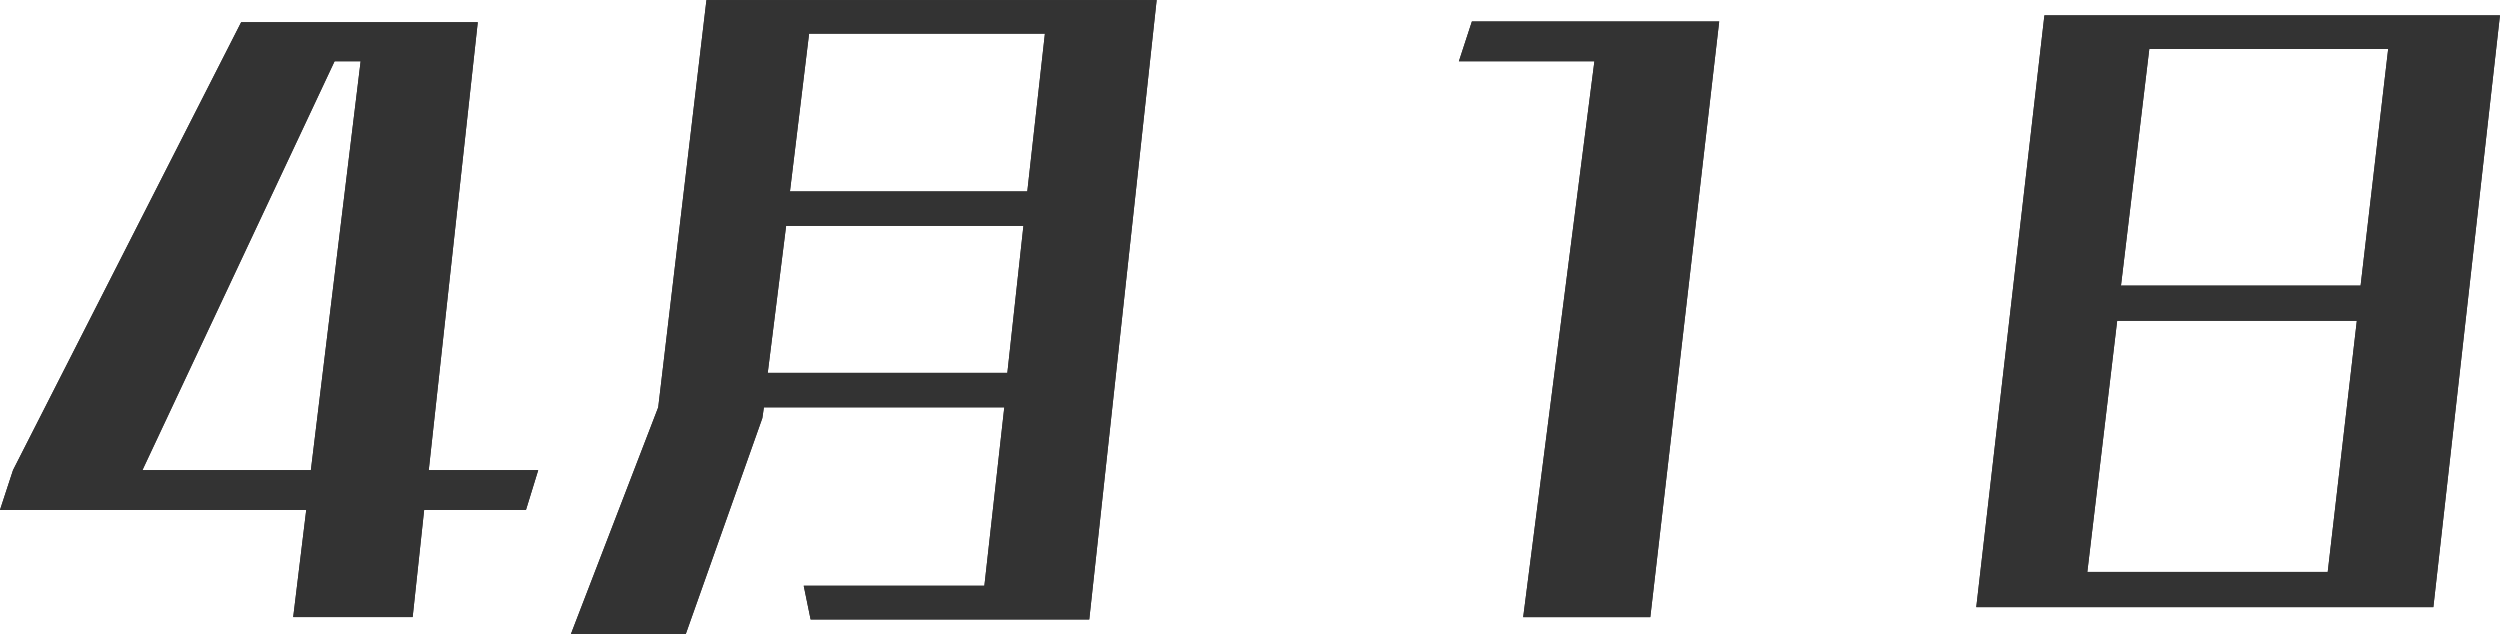
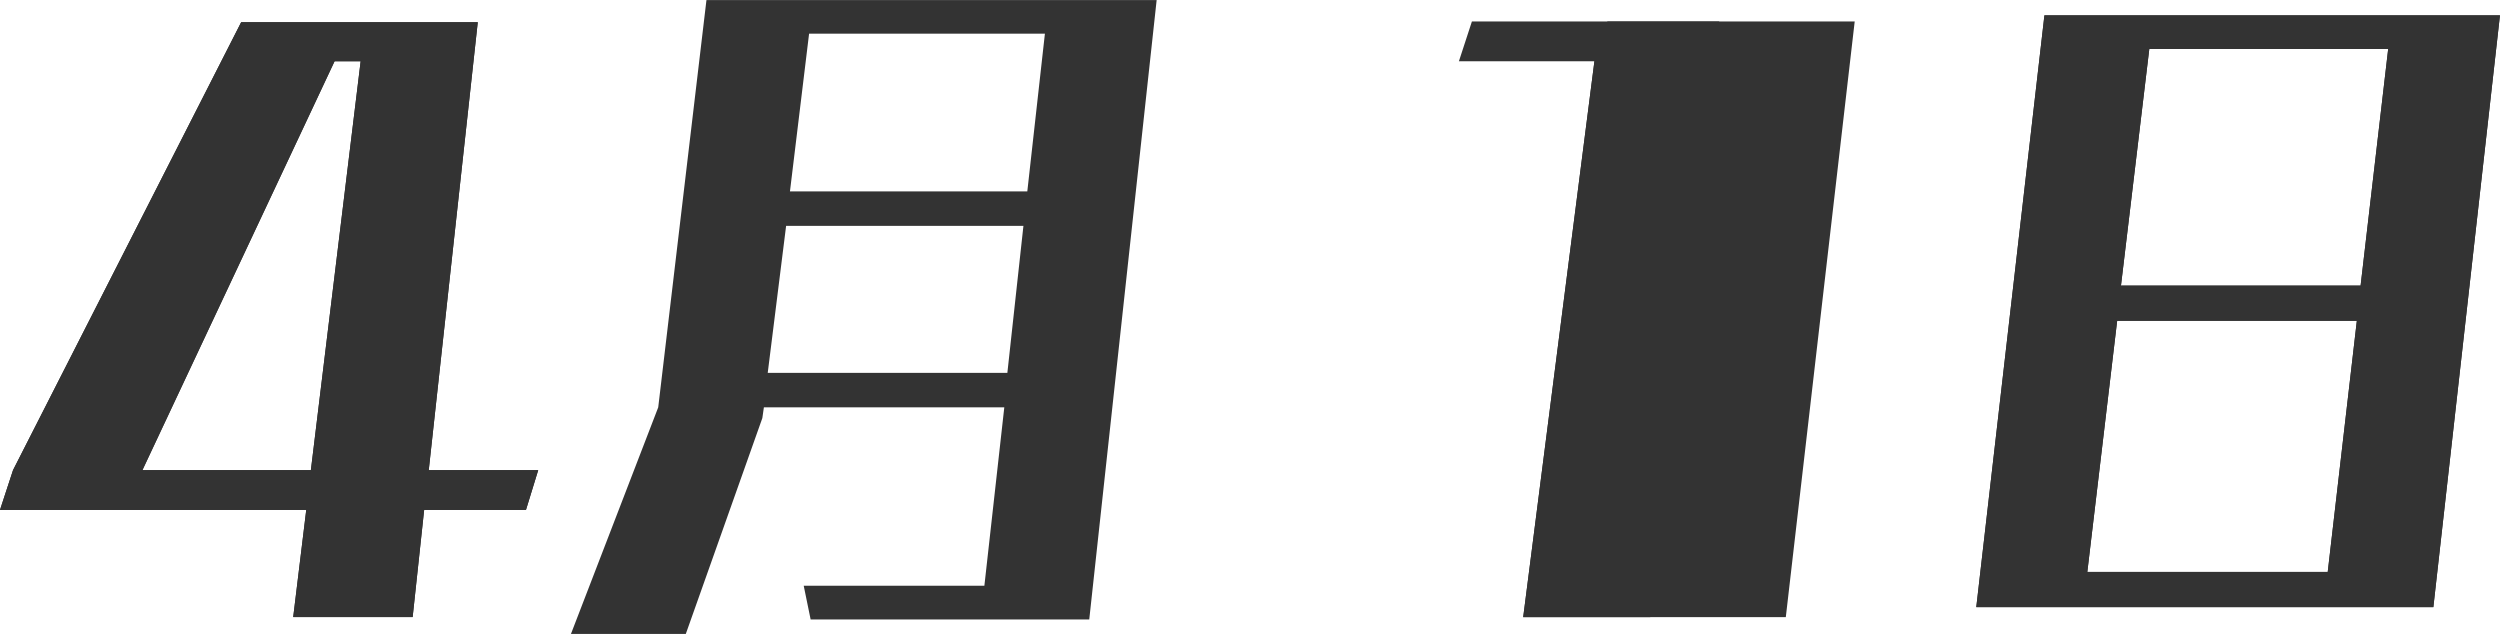
<svg xmlns="http://www.w3.org/2000/svg" id="_レイヤー_2" data-name="レイヤー 2" width="66.915" height="16.968" viewBox="0 0 66.915 16.968">
  <g id="_レイヤー_7" data-name="レイヤー 7">
    <g>
      <g>
        <path d="M11.353,13.648l-.308,2.869h-3.197l.349-2.869H0l.349-1.065L6.455.595h6.333l-1.312,11.988h2.93l-.328,1.065h-2.726ZM9.652,1.64h-.697L3.812,12.583h4.509l1.332-10.943Z" style="fill: #333;" />
        <path d="M11.353,13.648l-.308,2.869h-3.197l.349-2.869H0l.349-1.065L6.455.595h6.333l-1.312,11.988h2.93l-.328,1.065h-2.726ZM9.652,1.64h-.697L3.812,12.583h4.509l1.332-10.943Z" style="fill: #333;" />
      </g>
      <g>
        <path d="M21.697,16.579l-.185-.902h4.836l.533-4.774h-6.435l-.041.287-2.049,5.778h-3.074l2.336-6.065,1.291-10.902h12.05l-1.804,16.579h-7.459ZM27.394,6.046h-6.353l-.492,3.935h6.414l.43-3.935ZM27.968.902h-6.312l-.512,4.221h6.353l.471-4.221Z" style="fill: #333;" />
-         <path d="M21.697,16.579l-.185-.902h4.836l.533-4.774h-6.435l-.041.287-2.049,5.778h-3.074l2.336-6.065,1.291-10.902h12.05l-1.804,16.579h-7.459ZM27.394,6.046h-6.353l-.492,3.935h6.414l.43-3.935ZM27.968.902h-6.312l-.512,4.221h6.353l.471-4.221Z" style="fill: #333;" />
      </g>
      <g>
        <path d="M40.77,16.518l1.906-14.878h-3.627l.348-1.065h6.619l-1.844,15.943h-3.402Z" style="fill: #333;" />
-         <path d="M40.77,16.518l1.906-14.878h-3.627l.348-1.065h6.619l-1.844,15.943h-3.402Z" style="fill: #333;" />
+         <path d="M40.77,16.518l1.906-14.878l.348-1.065h6.619l-1.844,15.943h-3.402Z" style="fill: #333;" />
      </g>
      <g>
        <path d="M52.897,16.251l1.824-15.841h12.193l-1.783,15.841h-12.234ZM63.083,8.587h-6.415l-.799,6.722h6.435l.779-6.722ZM63.922,1.312h-6.394l-.758,6.332h6.414l.738-6.332Z" style="fill: #333;" />
        <path d="M52.897,16.251l1.824-15.841h12.193l-1.783,15.841h-12.234ZM63.083,8.587h-6.415l-.799,6.722h6.435l.779-6.722ZM63.922,1.312h-6.394l-.758,6.332h6.414l.738-6.332Z" style="fill: #333;" />
      </g>
    </g>
  </g>
</svg>